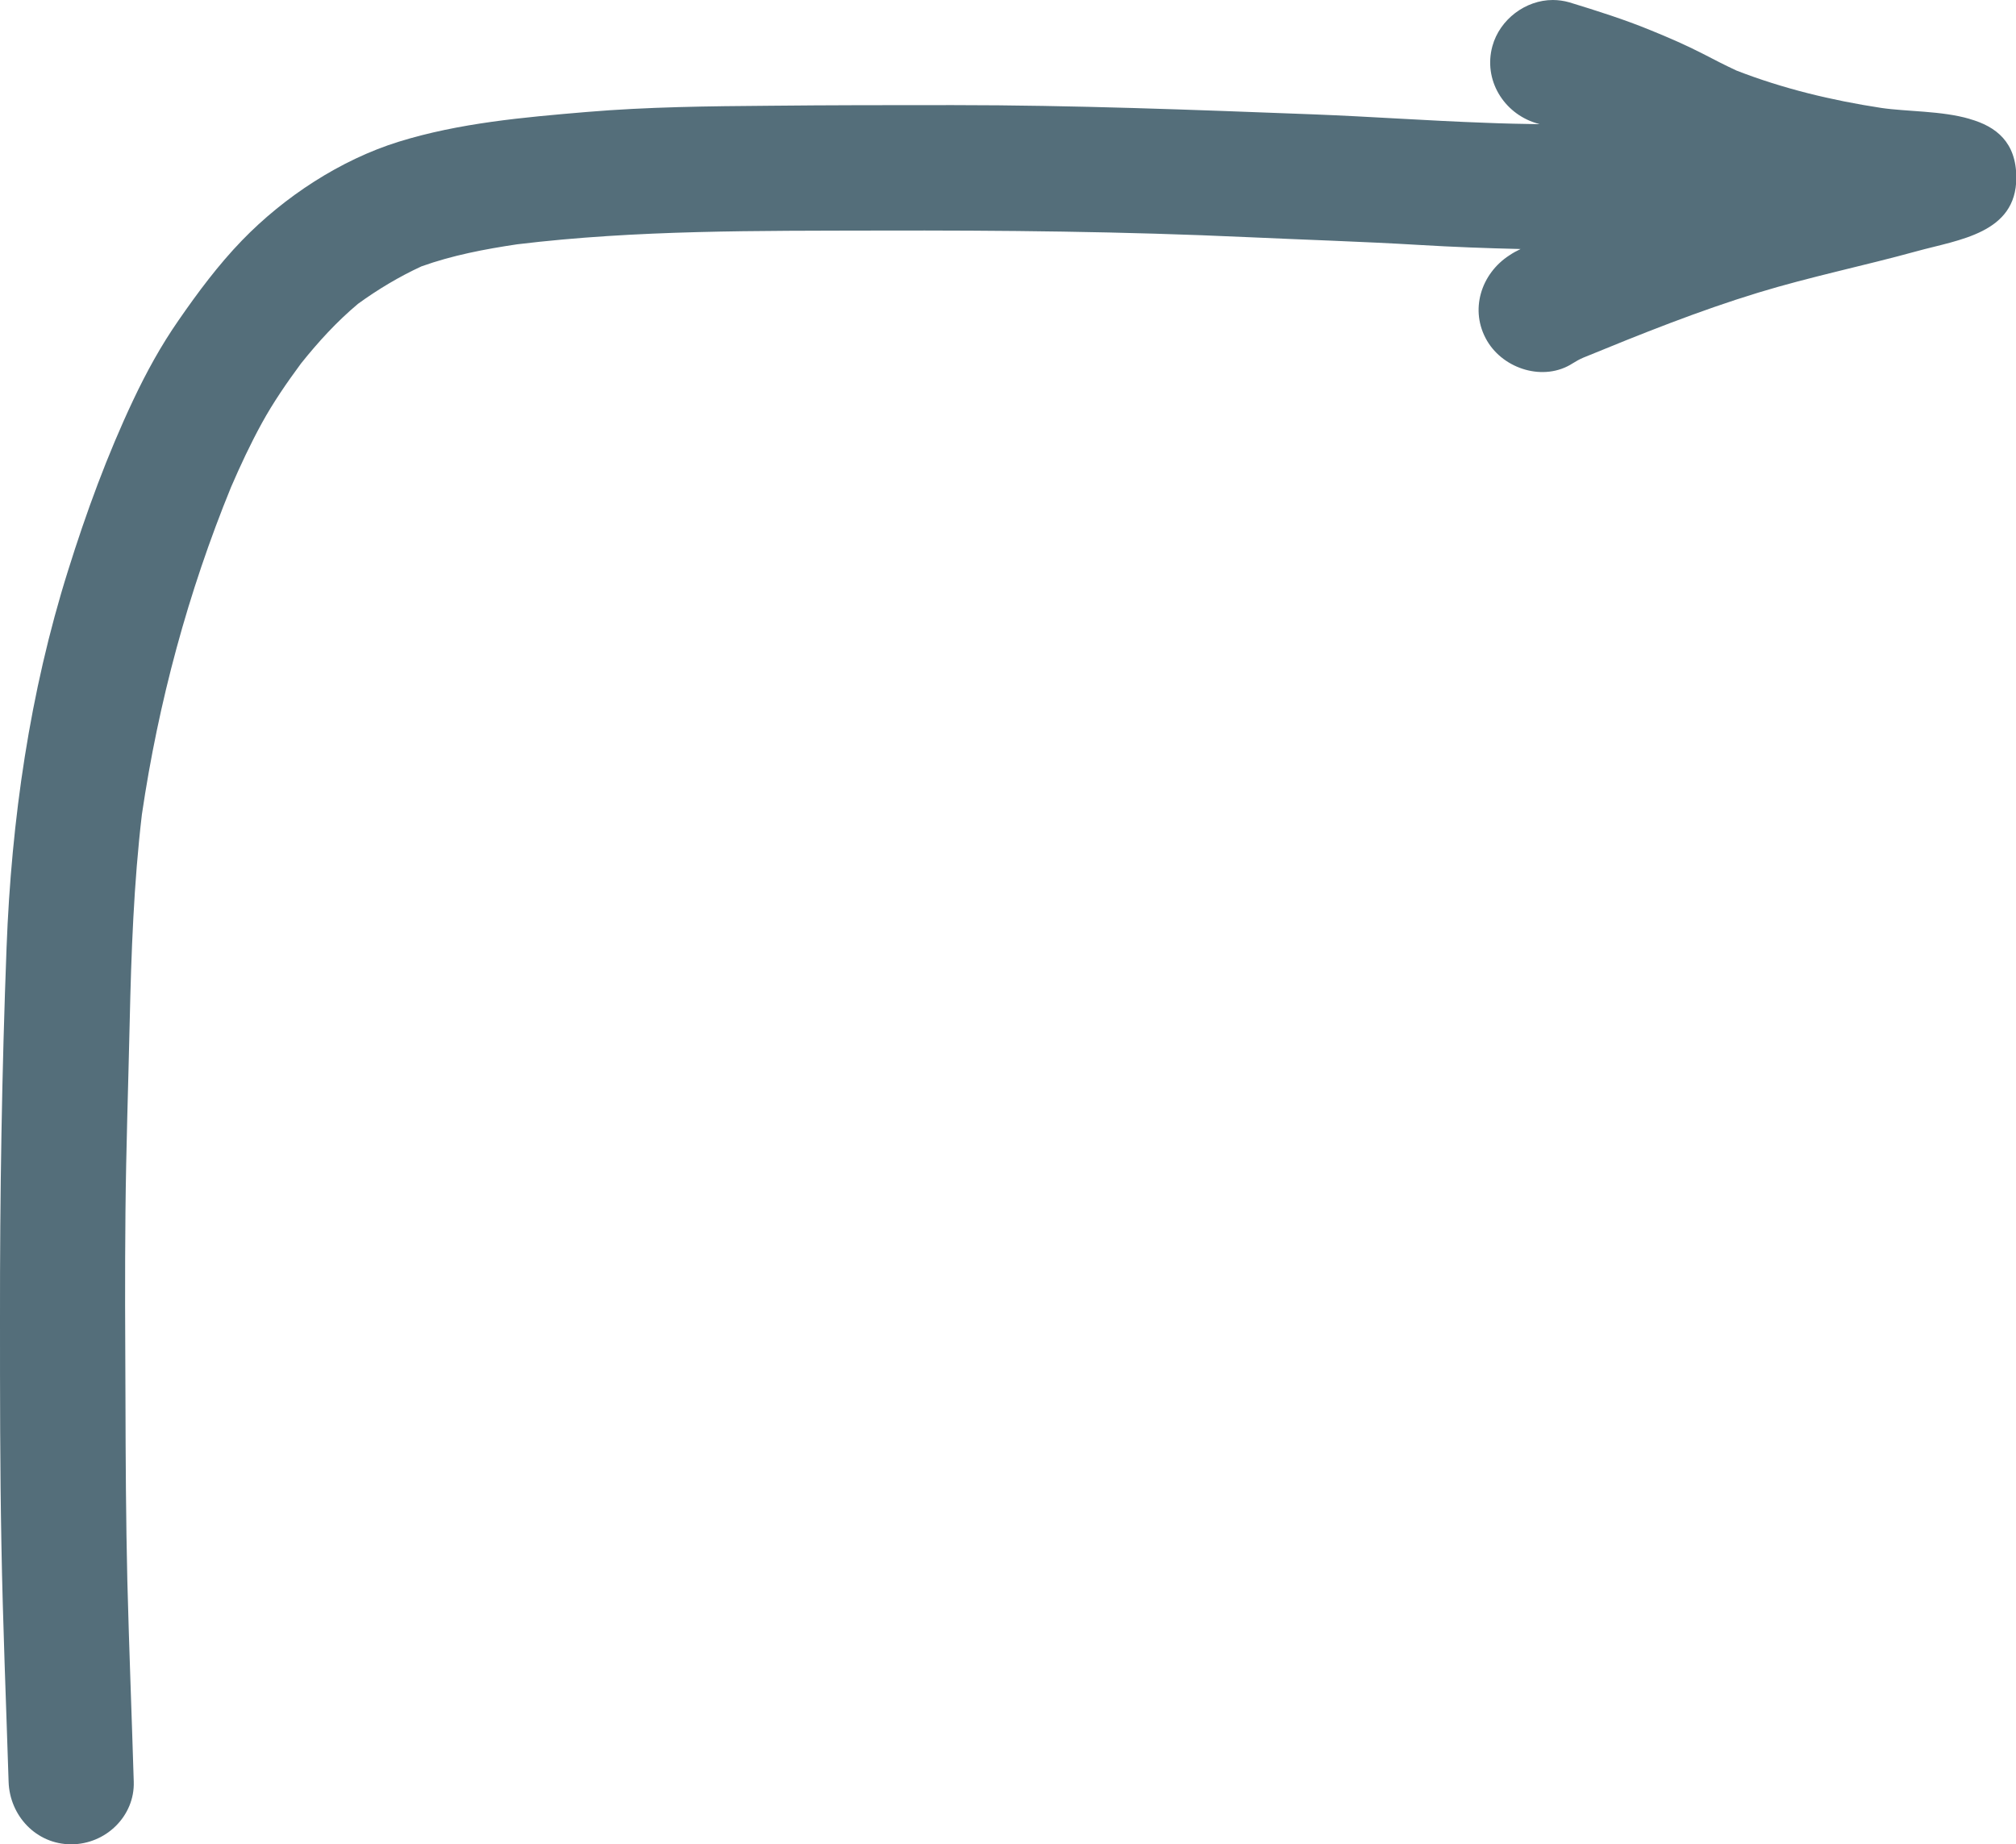
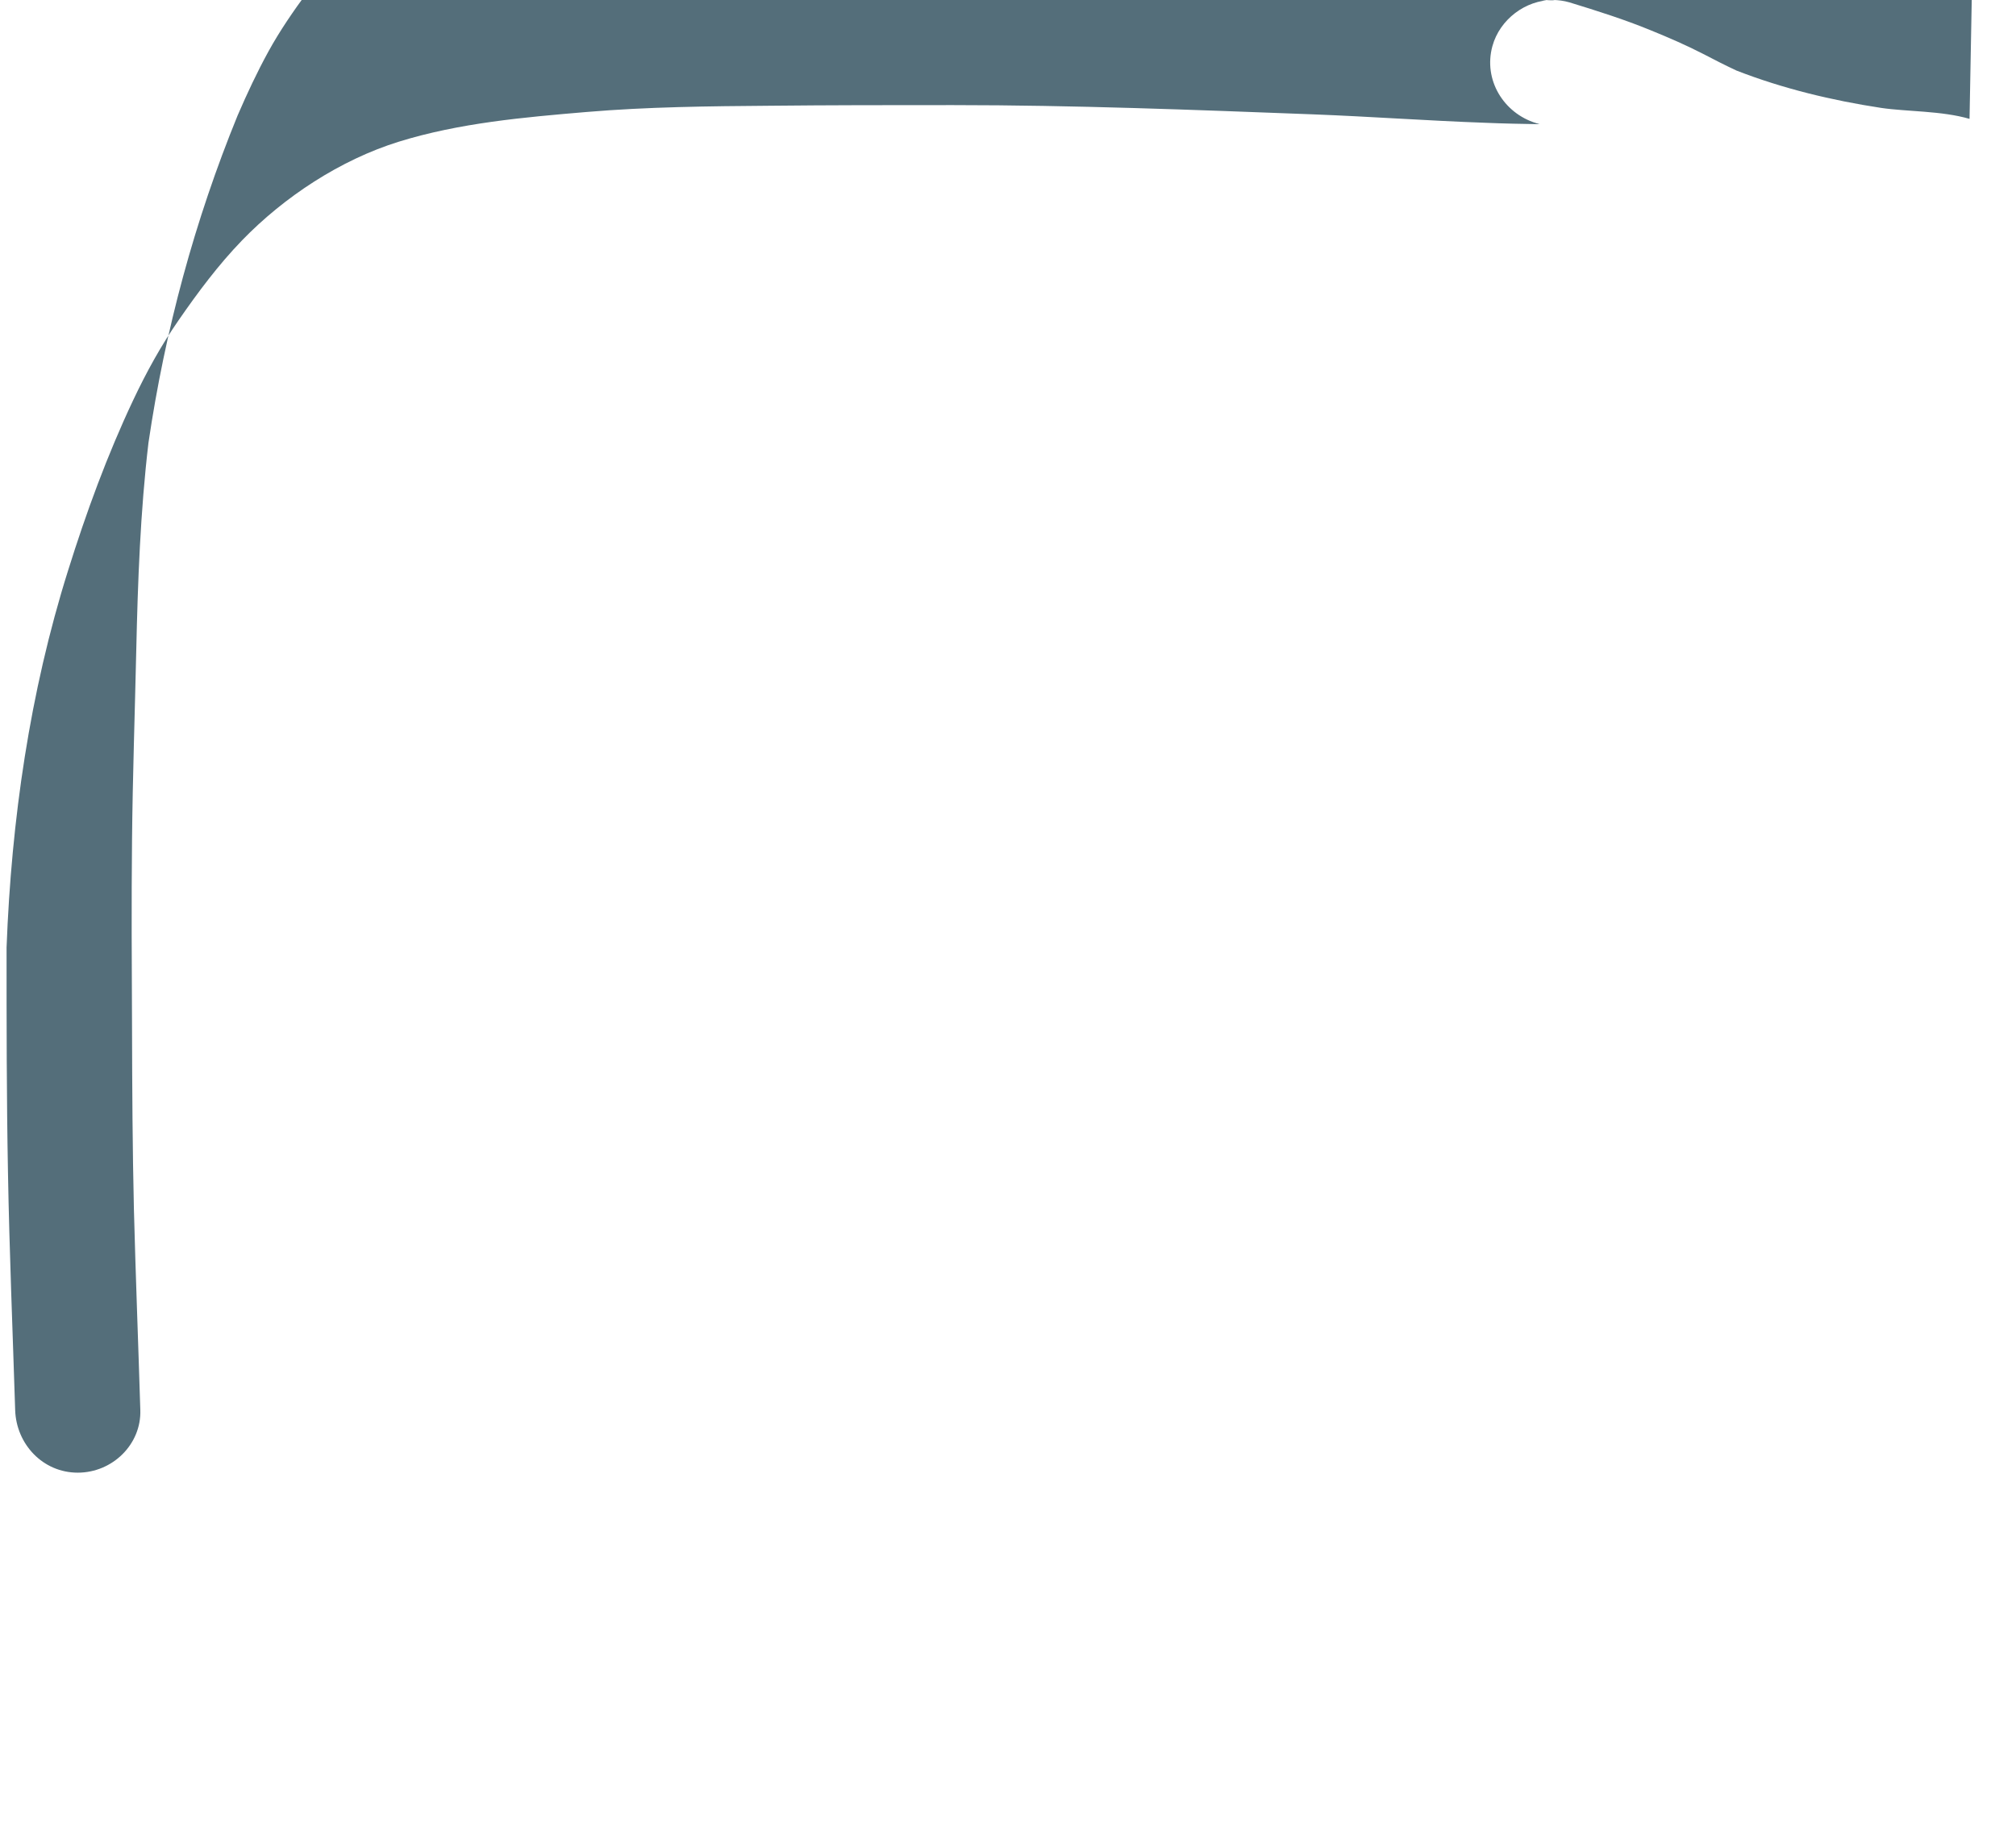
<svg xmlns="http://www.w3.org/2000/svg" id="Layer_2" data-name="Layer 2" viewBox="0 0 128.87 117.91">
  <defs>
    <style> .cls-1 { fill: #546e7a; stroke-width: 0px; } </style>
  </defs>
  <g id="_41d" data-name="41d">
-     <path class="cls-1" d="m125.9,7.6c-1.78-.52-4.01-.46-5.64-.7-3.15-.48-6.28-1.23-9.26-2.39-.73-.34-1.43-.7-2.14-1.07-1.09-.56-2.2-1.04-3.33-1.5-1.7-.7-3.45-1.25-5.21-1.79C99.97.05,99.61,0,99.26,0c-1.74,0-3.39,1.24-3.86,2.95-.59,2.15.71,4.28,2.79,4.92.08.02.16.05.23.07-1.16-.02-2.31-.04-3.47-.09-3.68-.13-7.35-.4-11.03-.54-7.65-.29-15.3-.59-22.96-.59-.1,0-.19,0-.29,0-3.81,0-7.61,0-11.42.04-3.92.03-7.85.07-11.76.4-4.02.34-8.13.7-12,1.9-3.73,1.16-7.32,3.52-10.02,6.31-1.5,1.55-2.82,3.32-4.05,5.1-1.12,1.61-2.06,3.32-2.9,5.1-1.66,3.51-3.01,7.2-4.17,10.91-2.45,7.79-3.62,15.94-3.93,24.09C.12,68.48-.01,76.41,0,84.33c0,4.8,0,9.59.09,14.39.09,5.07.3,10.12.46,15.19.07,2.18,1.77,4,4,4s4.07-1.82,4-4c-.13-4.29-.3-8.57-.41-12.86-.09-3.87-.11-7.74-.12-11.62-.02-3.98-.04-7.98,0-11.96.04-4.04.18-8.07.27-12.11.1-4.44.26-8.88.78-13.29,1.06-7.19,2.95-14.2,5.7-20.93.6-1.39,1.24-2.76,1.97-4.09.73-1.33,1.6-2.59,2.5-3.81,1.11-1.39,2.29-2.68,3.65-3.82,1.27-.92,2.62-1.73,4.05-2.39,1.98-.71,4.04-1.1,6.11-1.41,7.67-.93,15.4-.86,23.12-.88,7.86-.02,15.7.06,23.55.42,3.67.17,7.34.28,11.01.5,2.16.13,4.31.21,6.47.26-.25.12-.49.25-.71.4-1.83,1.18-2.57,3.53-1.43,5.47,1.07,1.82,3.64,2.62,5.47,1.44.22-.14.44-.26.67-.36,3.68-1.51,7.39-3,11.19-4.16,3.34-1.02,6.77-1.72,10.14-2.65,2.69-.74,6.36-1.14,6.36-4.7,0-2.26-1.28-3.27-2.97-3.75Z" />
+     <path class="cls-1" d="m125.9,7.6c-1.78-.52-4.01-.46-5.64-.7-3.15-.48-6.28-1.23-9.26-2.39-.73-.34-1.43-.7-2.14-1.07-1.09-.56-2.2-1.04-3.33-1.5-1.7-.7-3.45-1.25-5.21-1.79C99.97.05,99.61,0,99.26,0c-1.74,0-3.39,1.24-3.86,2.95-.59,2.15.71,4.28,2.79,4.92.08.02.16.05.23.07-1.16-.02-2.31-.04-3.47-.09-3.68-.13-7.35-.4-11.03-.54-7.65-.29-15.3-.59-22.96-.59-.1,0-.19,0-.29,0-3.81,0-7.61,0-11.42.04-3.92.03-7.85.07-11.76.4-4.02.34-8.13.7-12,1.9-3.73,1.16-7.32,3.52-10.02,6.31-1.5,1.55-2.82,3.32-4.05,5.1-1.12,1.61-2.06,3.32-2.9,5.1-1.66,3.51-3.01,7.2-4.17,10.91-2.45,7.79-3.62,15.94-3.93,24.09c0,4.8,0,9.59.09,14.39.09,5.07.3,10.12.46,15.19.07,2.18,1.77,4,4,4s4.07-1.82,4-4c-.13-4.29-.3-8.57-.41-12.86-.09-3.87-.11-7.74-.12-11.62-.02-3.98-.04-7.98,0-11.96.04-4.04.18-8.07.27-12.11.1-4.44.26-8.88.78-13.29,1.06-7.19,2.95-14.2,5.7-20.93.6-1.39,1.24-2.76,1.97-4.09.73-1.33,1.6-2.59,2.5-3.81,1.11-1.39,2.29-2.68,3.65-3.82,1.27-.92,2.62-1.73,4.05-2.39,1.98-.71,4.04-1.1,6.11-1.41,7.67-.93,15.4-.86,23.12-.88,7.86-.02,15.7.06,23.55.42,3.67.17,7.34.28,11.01.5,2.16.13,4.31.21,6.47.26-.25.12-.49.25-.71.4-1.83,1.18-2.57,3.53-1.43,5.47,1.07,1.82,3.64,2.62,5.47,1.44.22-.14.44-.26.67-.36,3.68-1.51,7.39-3,11.19-4.16,3.34-1.02,6.77-1.72,10.14-2.65,2.69-.74,6.36-1.14,6.36-4.7,0-2.26-1.28-3.27-2.97-3.75Z" />
  </g>
</svg>